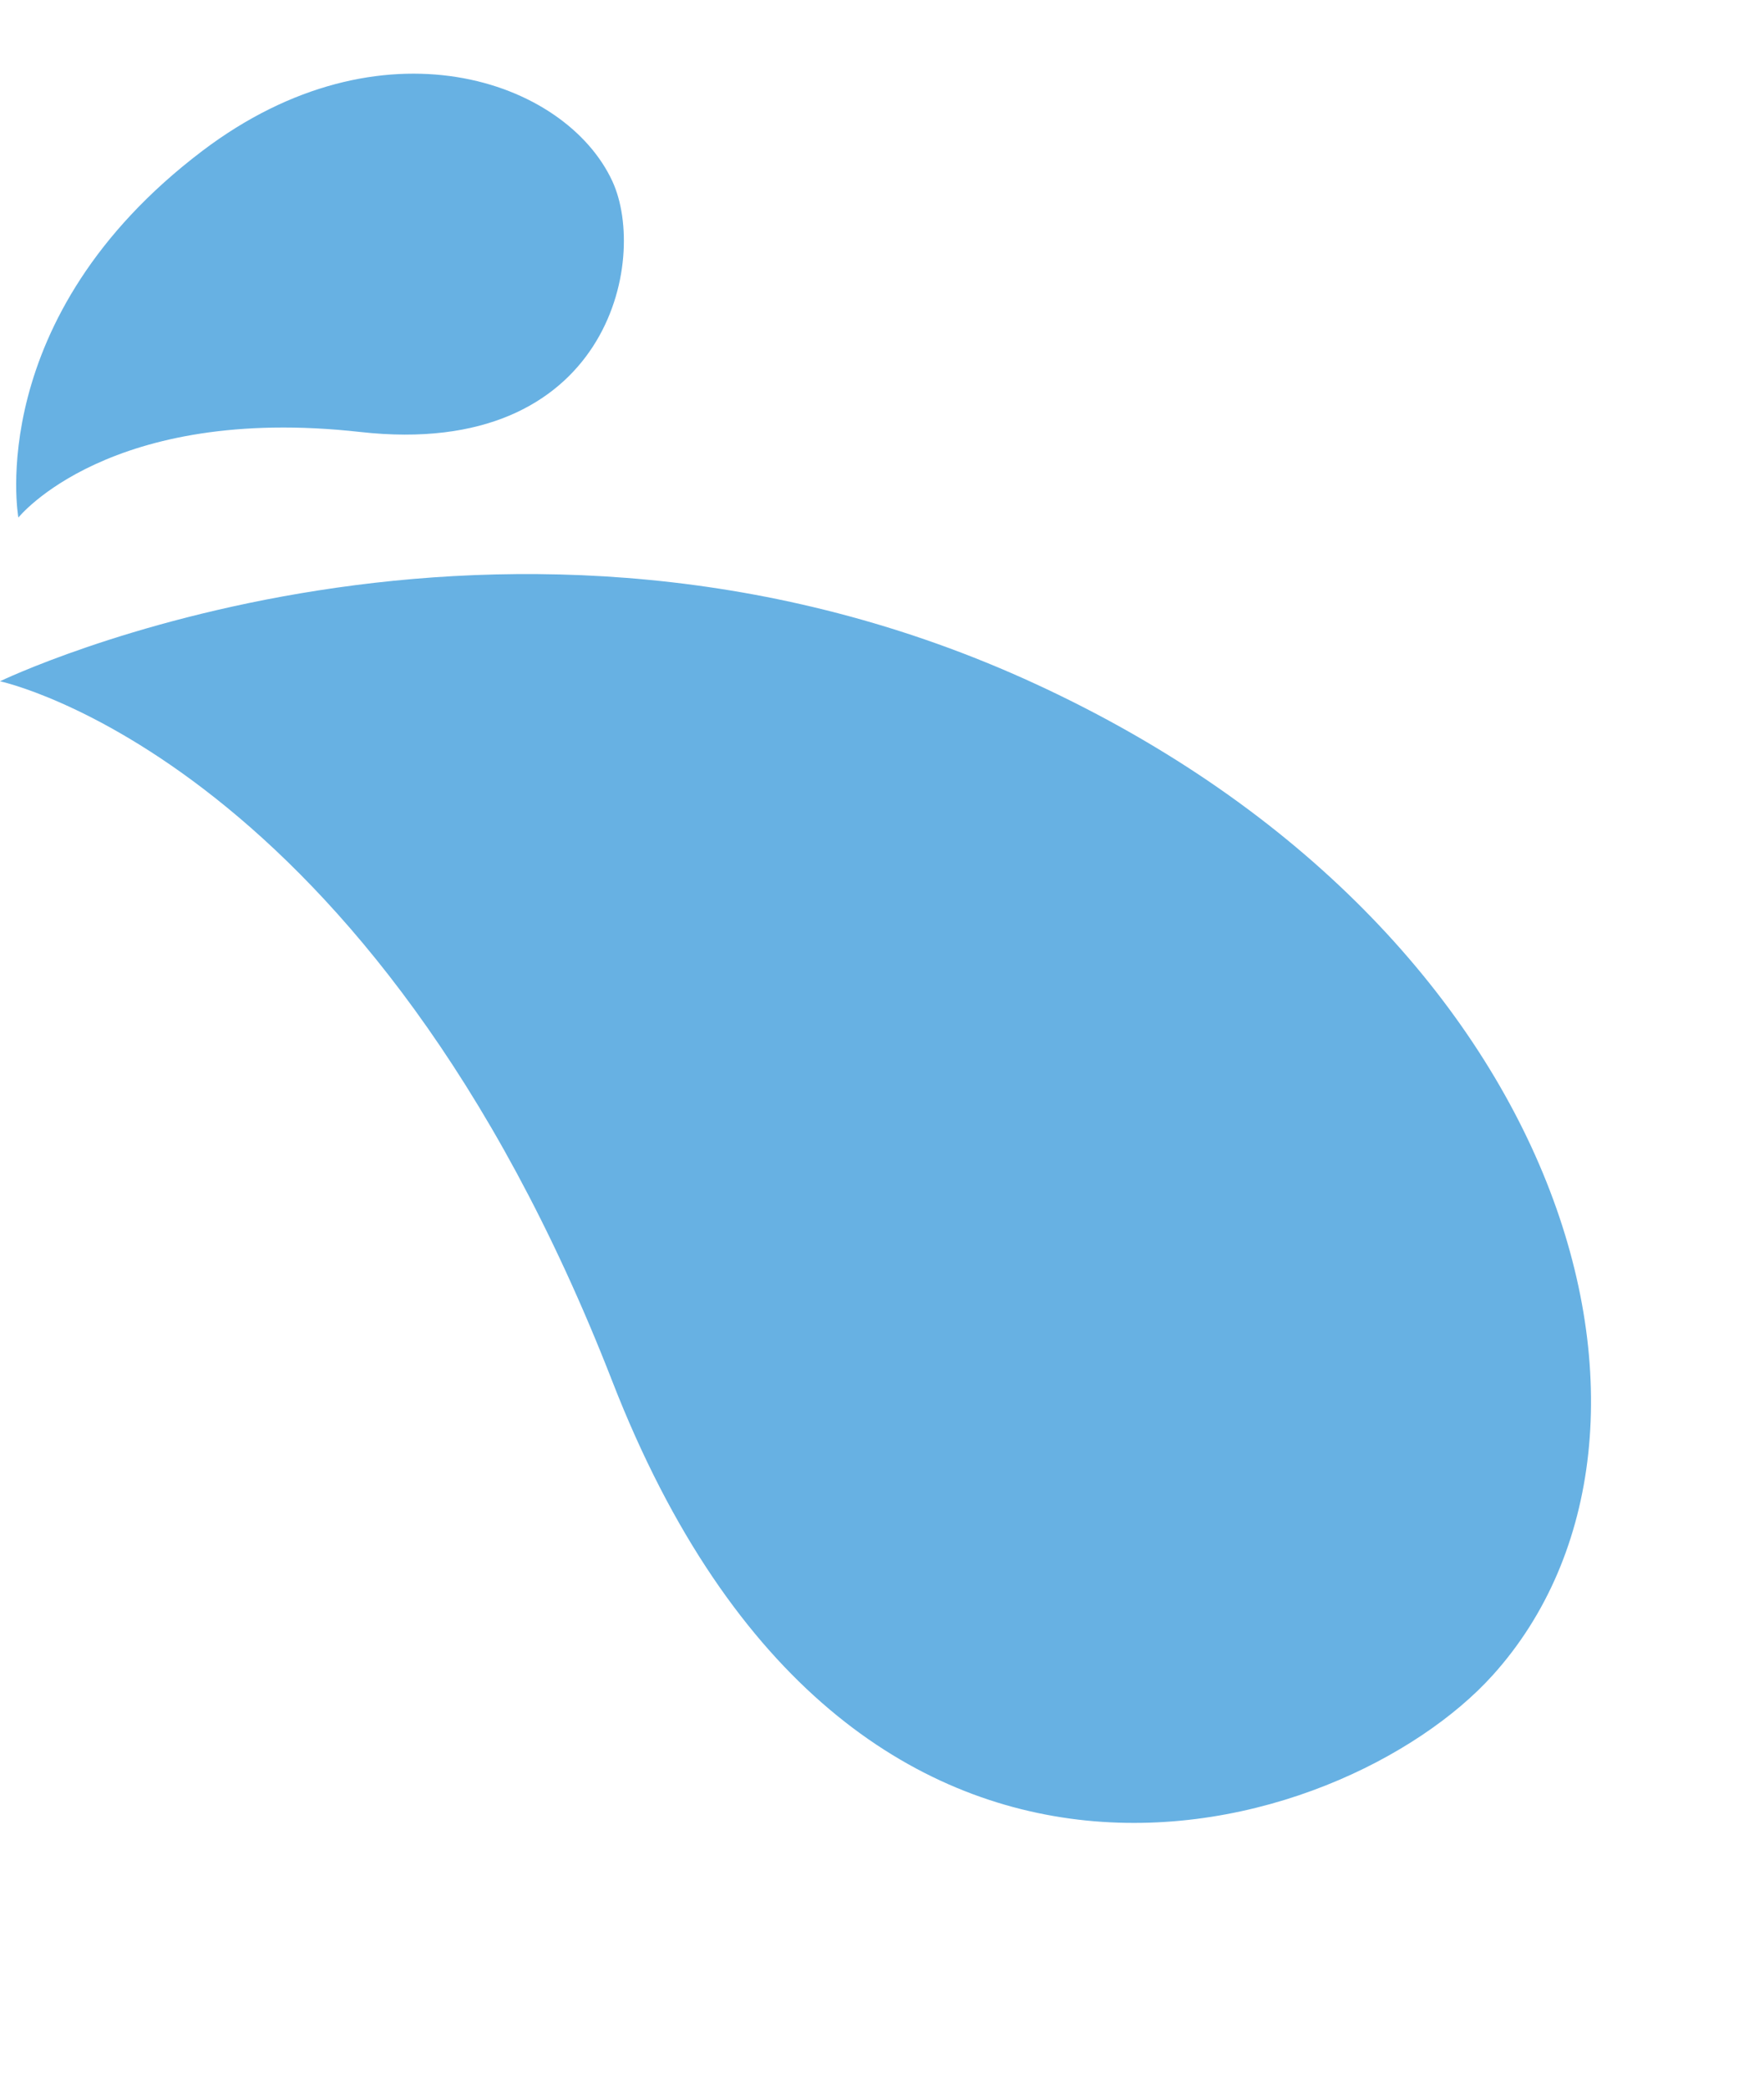
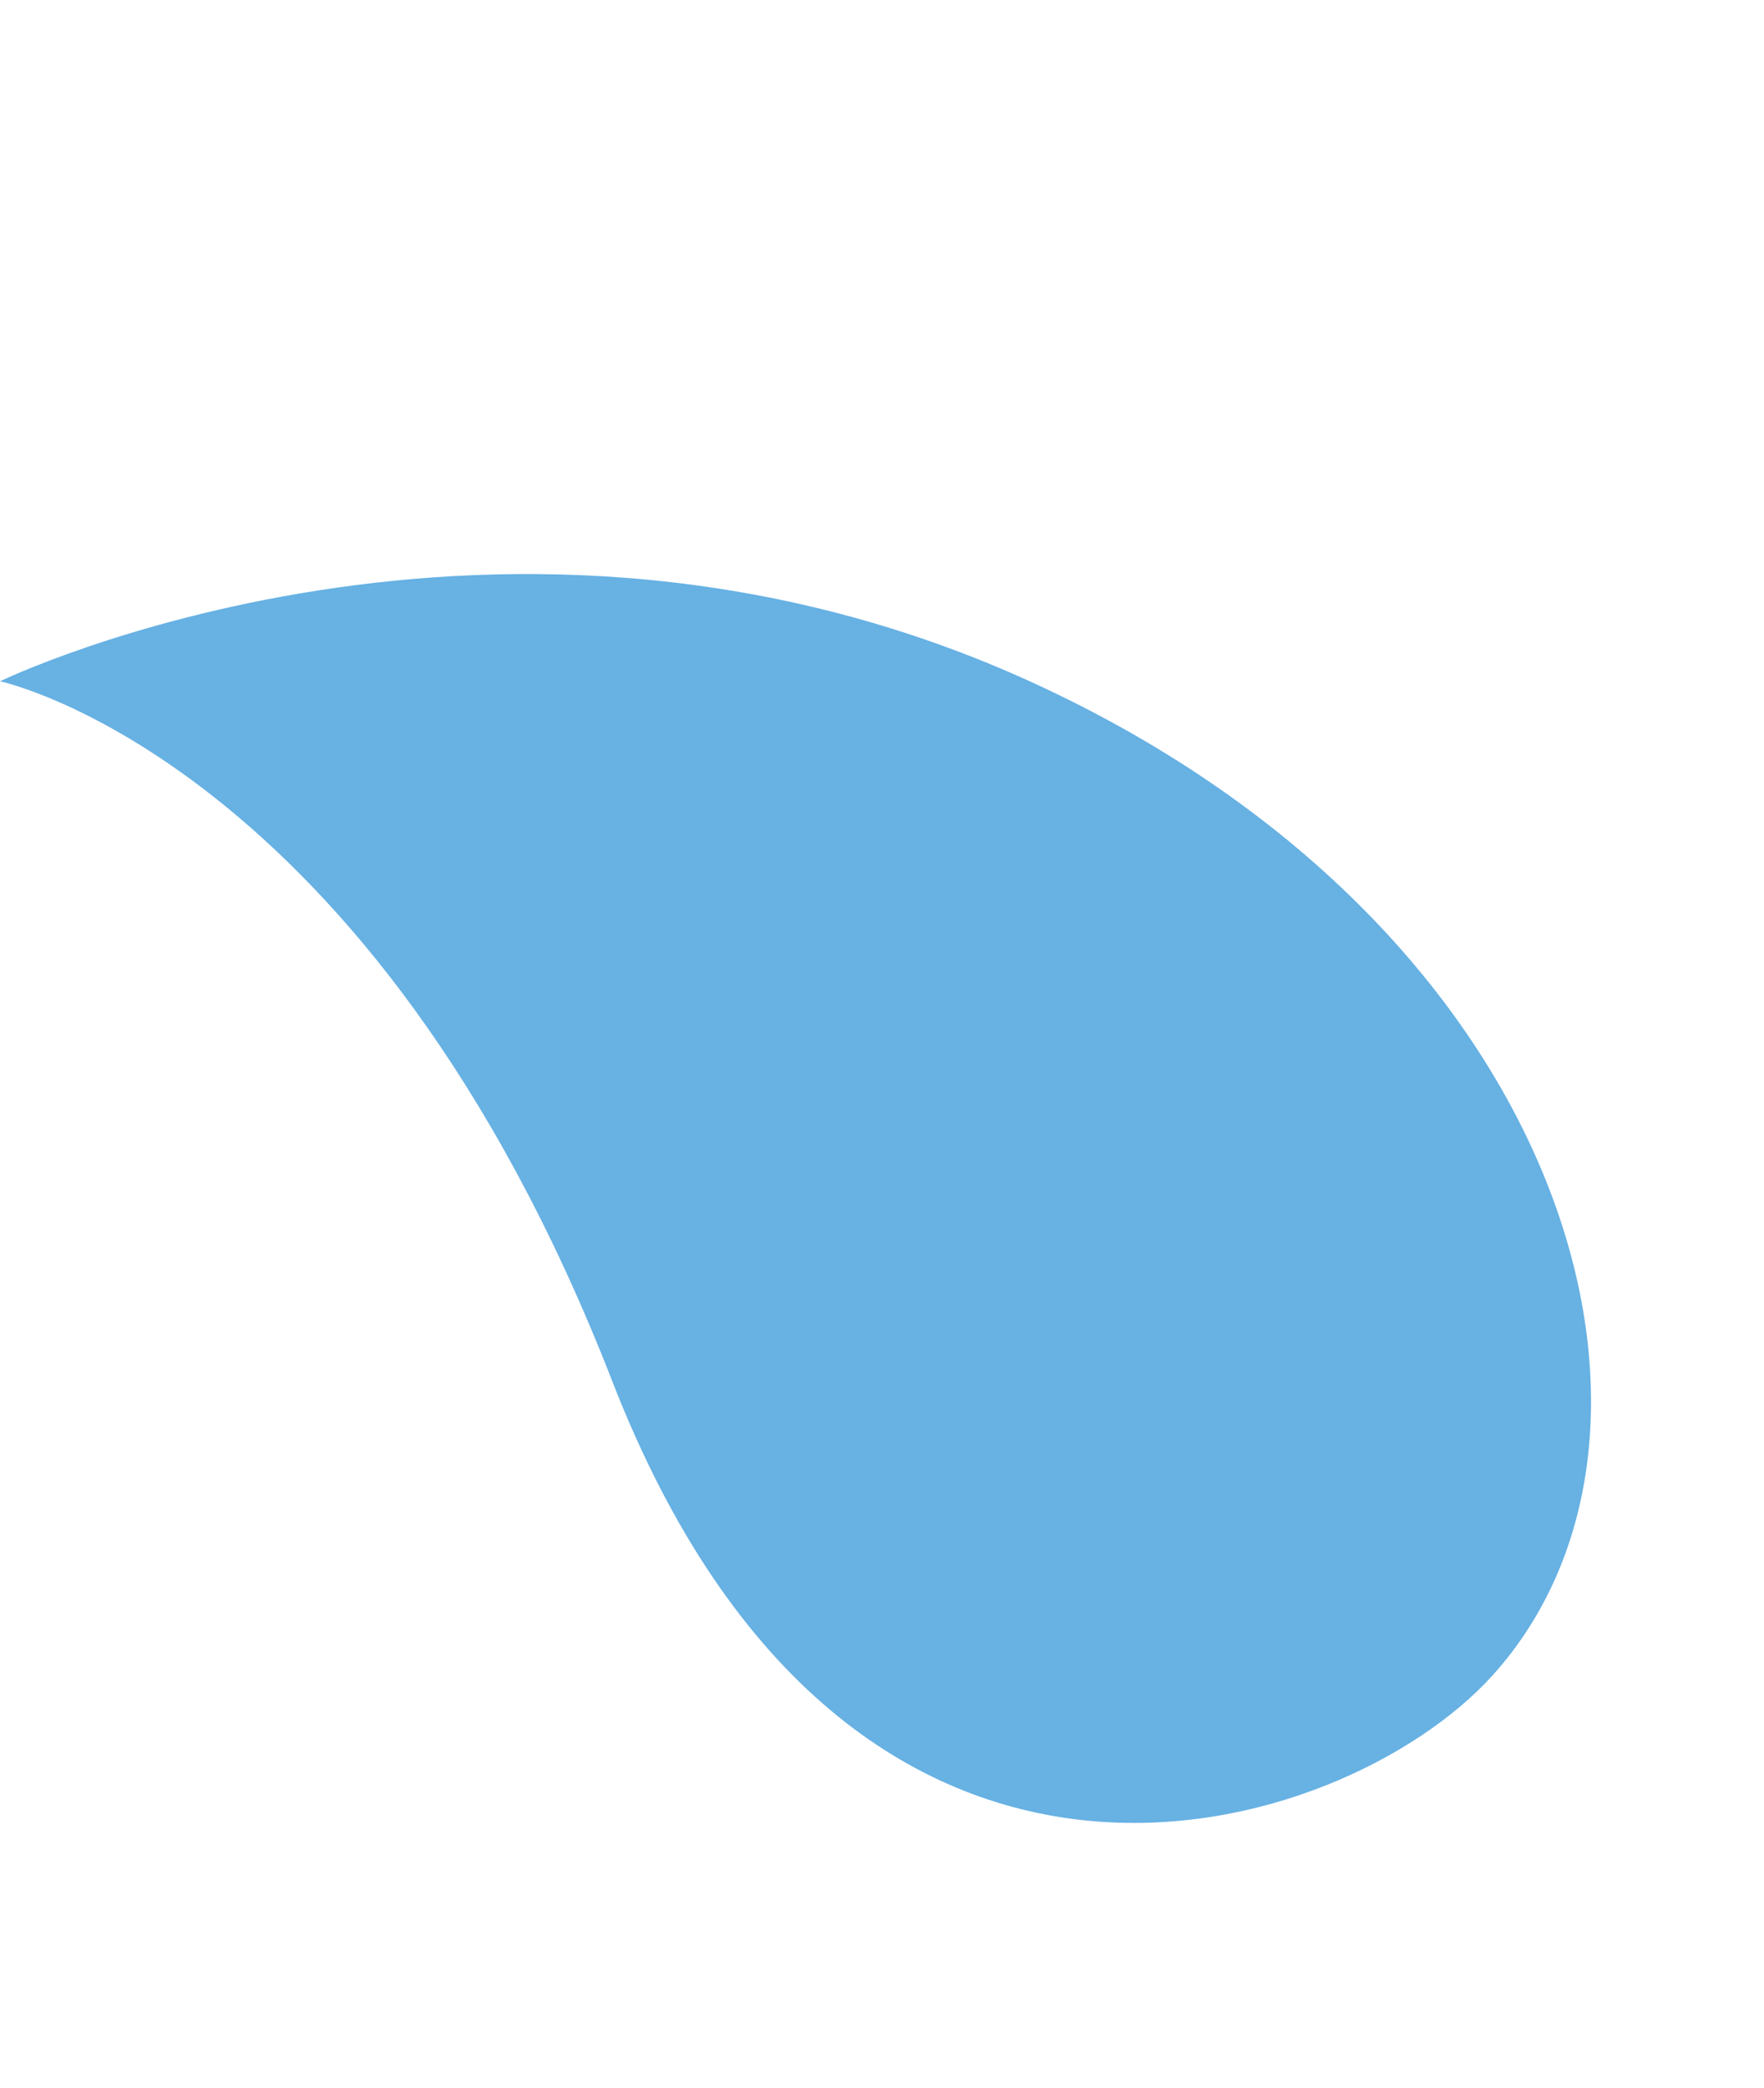
<svg xmlns="http://www.w3.org/2000/svg" width="109" height="129" viewBox="0 0 109 129" fill="none">
  <path d="M-0 42.094C-0 42.094 31.103 27.065 64.031 42.279C97.071 57.543 105.67 88.622 92.234 103.511C83.01 113.733 52.586 123.274 37.834 85.345C22.903 46.957 -0 42.094 -0 42.094Z" fill="#67B1E3" />
-   <path d="M1.135 31.979C1.135 31.979 -1.085 19.628 12.494 9.33C23.57 0.93 34.943 4.928 37.84 11.2C40.076 16.046 37.597 28.405 22.269 26.692C6.754 24.956 1.135 31.979 1.135 31.979Z" fill="#67B1E3" />
</svg>